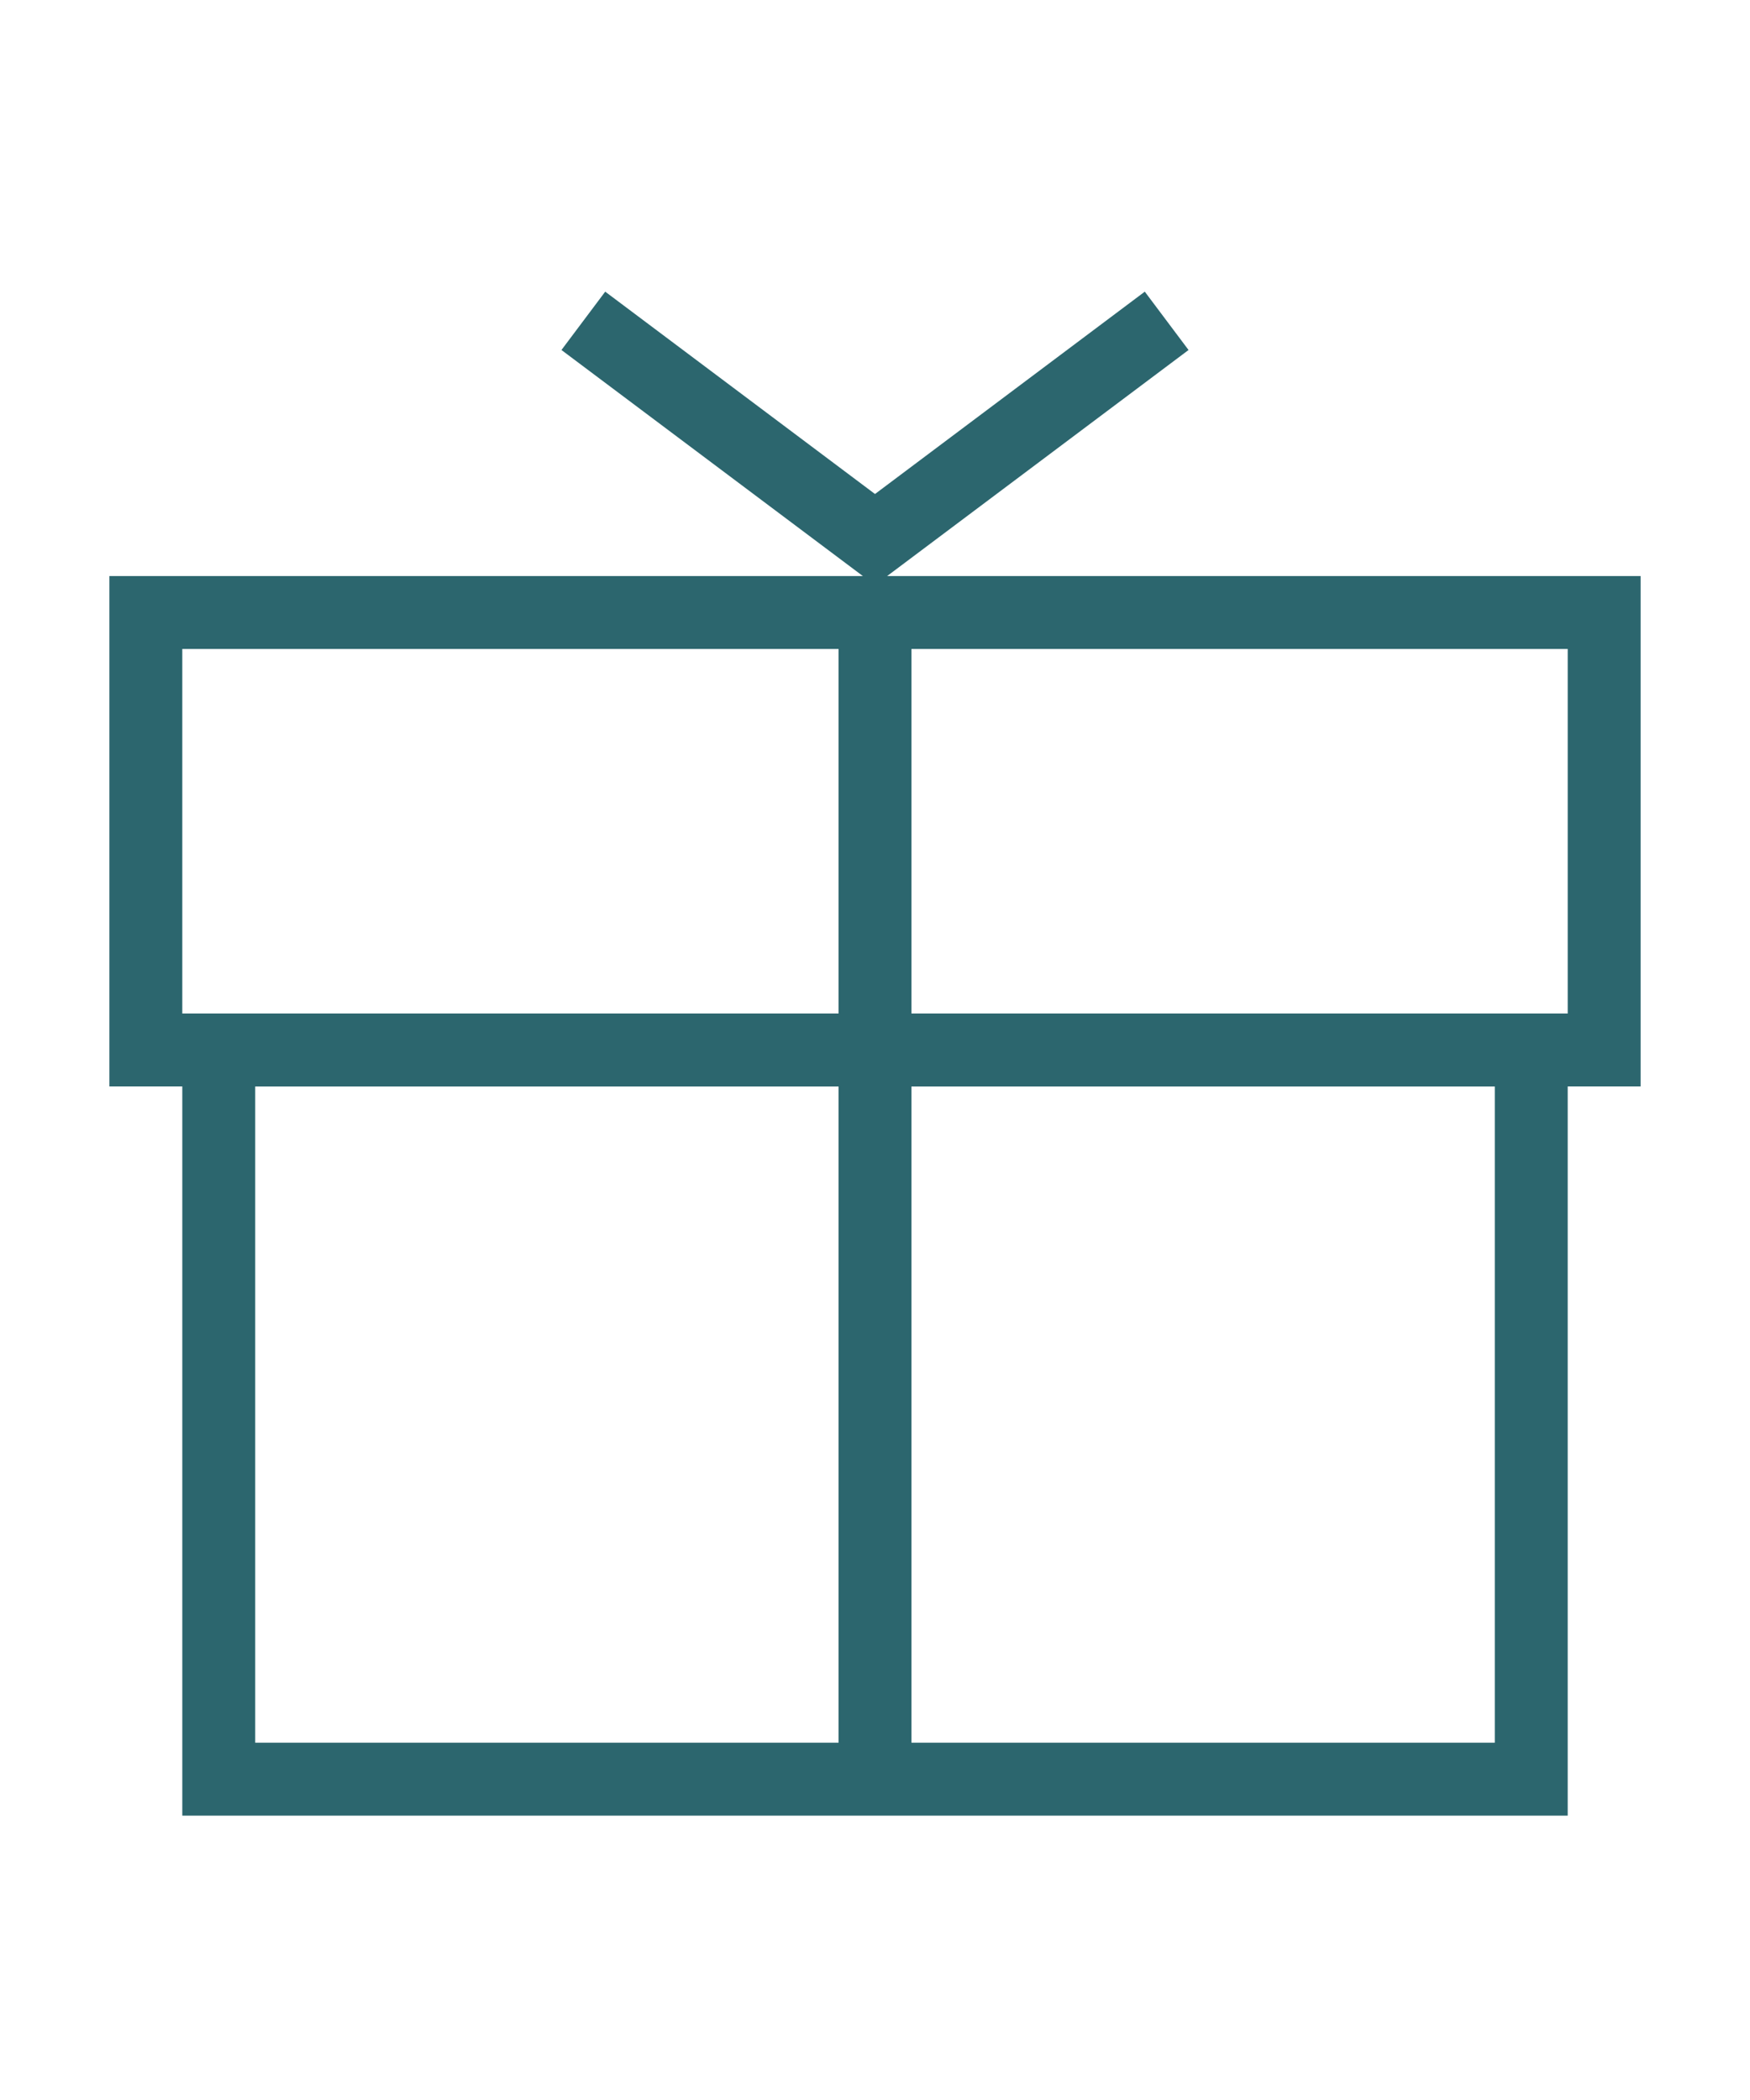
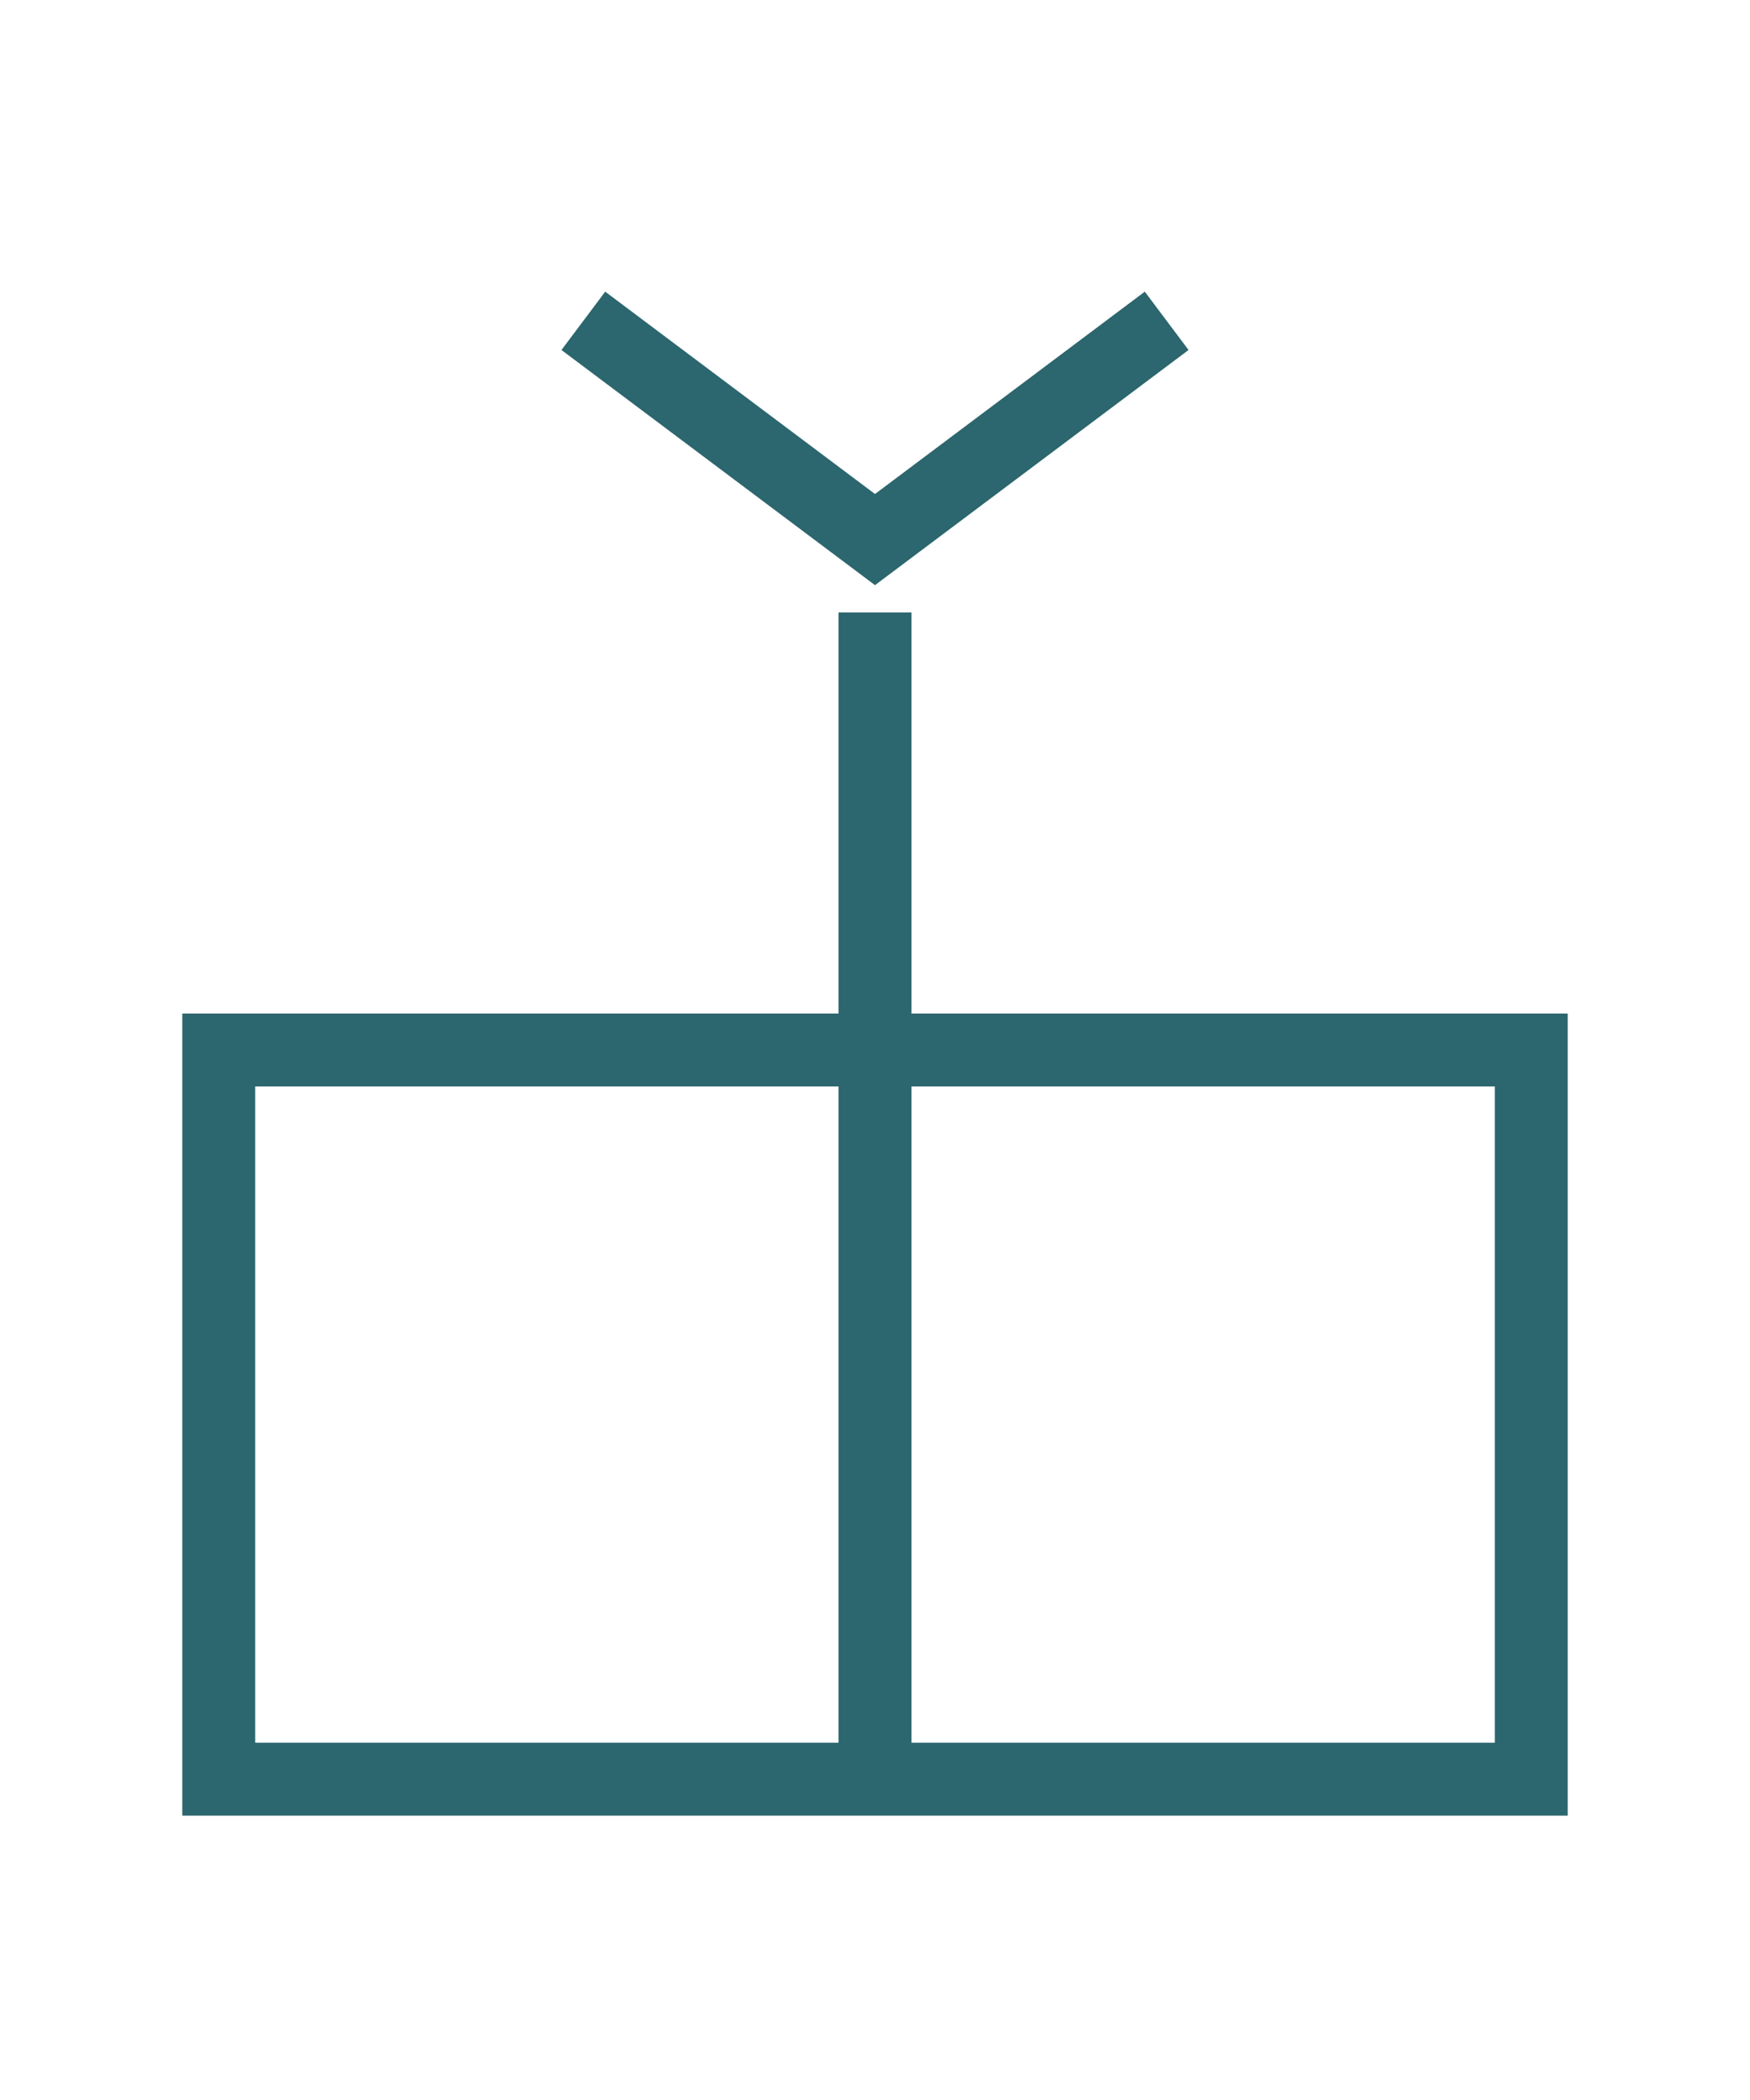
<svg xmlns="http://www.w3.org/2000/svg" viewBox="0 0 24 24" style="--icon-mobile-max-width: 20px; --icon-max-width: 24px" class="shrink-0 icon icon-picto-gift-box" width="20" aria-hidden="true">
-   <path stroke-width="1" stroke="#2C666E" fill="none" d="M2 12V6H22V12H2Z" />
  <path stroke-width="1" stroke="#2C666E" fill="none" d="M3 22V12H21V22H3Z" />
  <path stroke-width="1" stroke="#2C666E" fill="none" d="M12 6V22" />
  <path stroke-width="1" stroke="#2C666E" fill="none" d="M16 2L12 5L8 2" />
</svg>